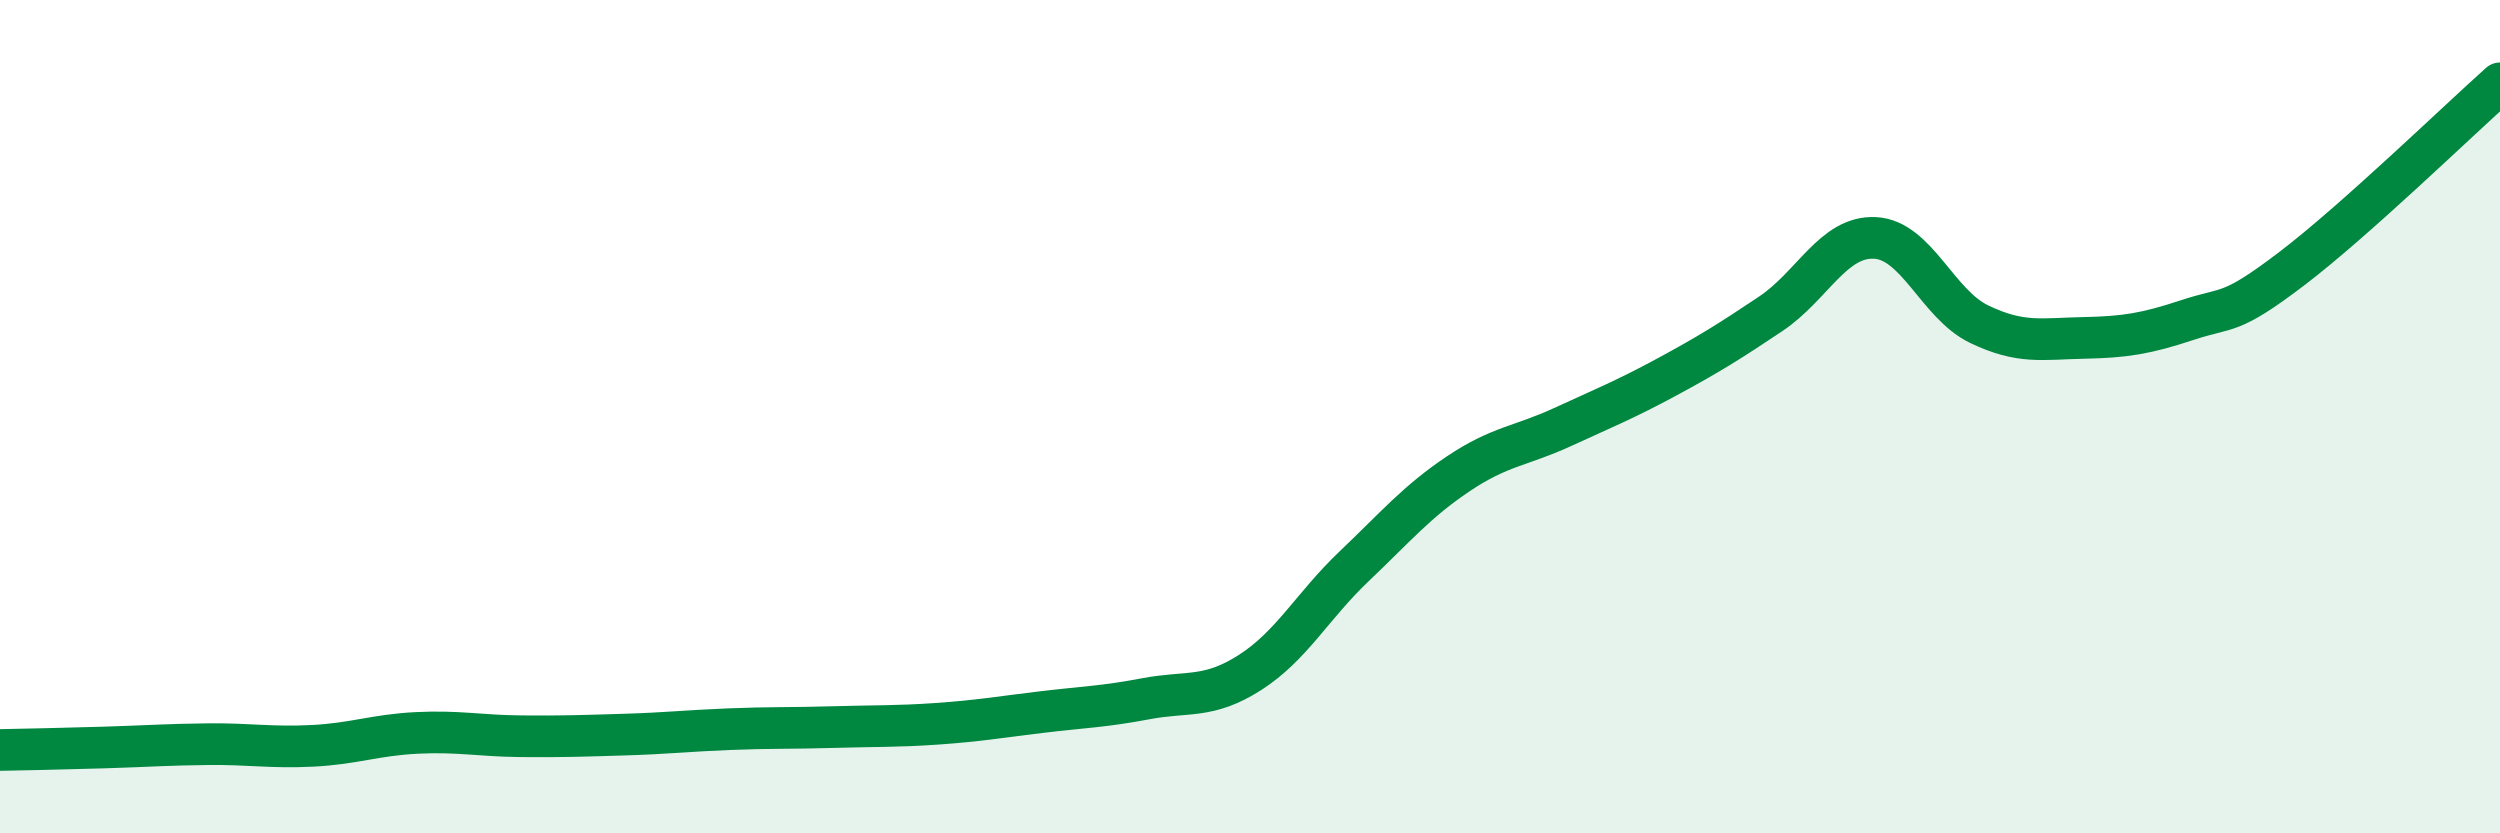
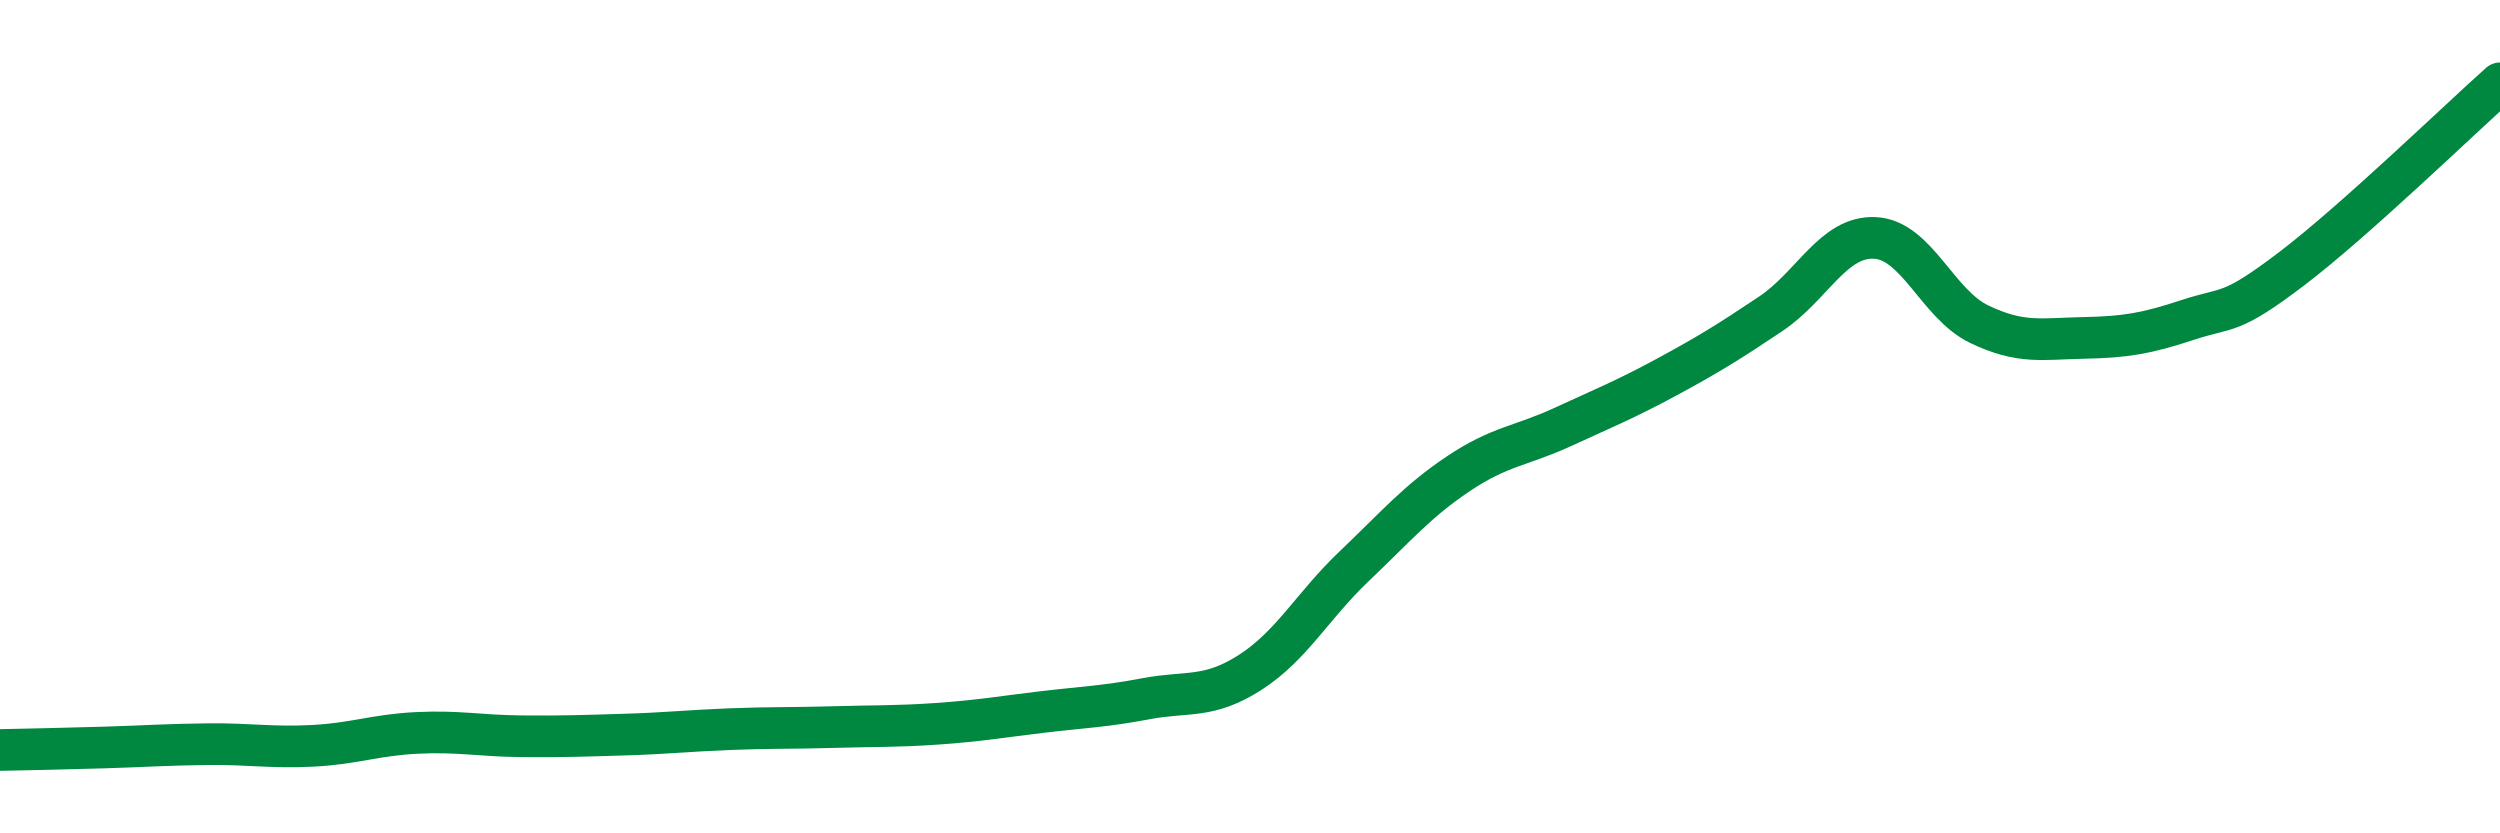
<svg xmlns="http://www.w3.org/2000/svg" width="60" height="20" viewBox="0 0 60 20">
-   <path d="M 0,18 C 0.5,17.99 1.5,17.97 2.5,17.94 C 3.5,17.91 4,17.87 5,17.86 C 6,17.85 6.5,17.95 7.5,17.9 C 8.5,17.85 9,17.64 10,17.59 C 11,17.54 11.5,17.66 12.5,17.67 C 13.5,17.68 14,17.66 15,17.63 C 16,17.6 16.5,17.54 17.5,17.5 C 18.5,17.46 19,17.48 20,17.45 C 21,17.42 21.5,17.44 22.5,17.37 C 23.5,17.3 24,17.21 25,17.09 C 26,16.97 26.5,16.96 27.5,16.77 C 28.5,16.58 29,16.78 30,16.14 C 31,15.5 31.5,14.54 32.5,13.59 C 33.5,12.64 34,12.04 35,11.37 C 36,10.7 36.5,10.71 37.5,10.25 C 38.5,9.79 39,9.59 40,9.05 C 41,8.51 41.5,8.2 42.5,7.53 C 43.5,6.86 44,5.66 45,5.71 C 46,5.76 46.5,7.3 47.5,7.78 C 48.5,8.26 49,8.13 50,8.11 C 51,8.09 51.5,8.01 52.5,7.68 C 53.5,7.35 53.5,7.59 55,6.45 C 56.5,5.31 59,2.89 60,2L60 20L0 20Z" fill="#008740" opacity="0.1" stroke-linecap="round" stroke-linejoin="round" />
  <path d="M 0,18 C 0.5,17.99 1.5,17.97 2.5,17.94 C 3.5,17.91 4,17.87 5,17.86 C 6,17.85 6.5,17.95 7.5,17.9 C 8.5,17.85 9,17.64 10,17.59 C 11,17.54 11.5,17.66 12.5,17.67 C 13.5,17.68 14,17.66 15,17.63 C 16,17.6 16.5,17.54 17.5,17.5 C 18.5,17.46 19,17.48 20,17.45 C 21,17.42 21.5,17.44 22.5,17.37 C 23.5,17.3 24,17.21 25,17.09 C 26,16.97 26.5,16.96 27.5,16.77 C 28.5,16.58 29,16.78 30,16.14 C 31,15.5 31.5,14.54 32.5,13.59 C 33.5,12.64 34,12.04 35,11.37 C 36,10.7 36.5,10.71 37.5,10.25 C 38.5,9.79 39,9.59 40,9.05 C 41,8.51 41.5,8.2 42.5,7.53 C 43.5,6.86 44,5.66 45,5.71 C 46,5.76 46.5,7.3 47.5,7.78 C 48.5,8.26 49,8.13 50,8.11 C 51,8.09 51.5,8.01 52.5,7.68 C 53.5,7.35 53.5,7.59 55,6.45 C 56.5,5.31 59,2.89 60,2" stroke="#008740" stroke-width="1" fill="none" stroke-linecap="round" stroke-linejoin="round" />
</svg>